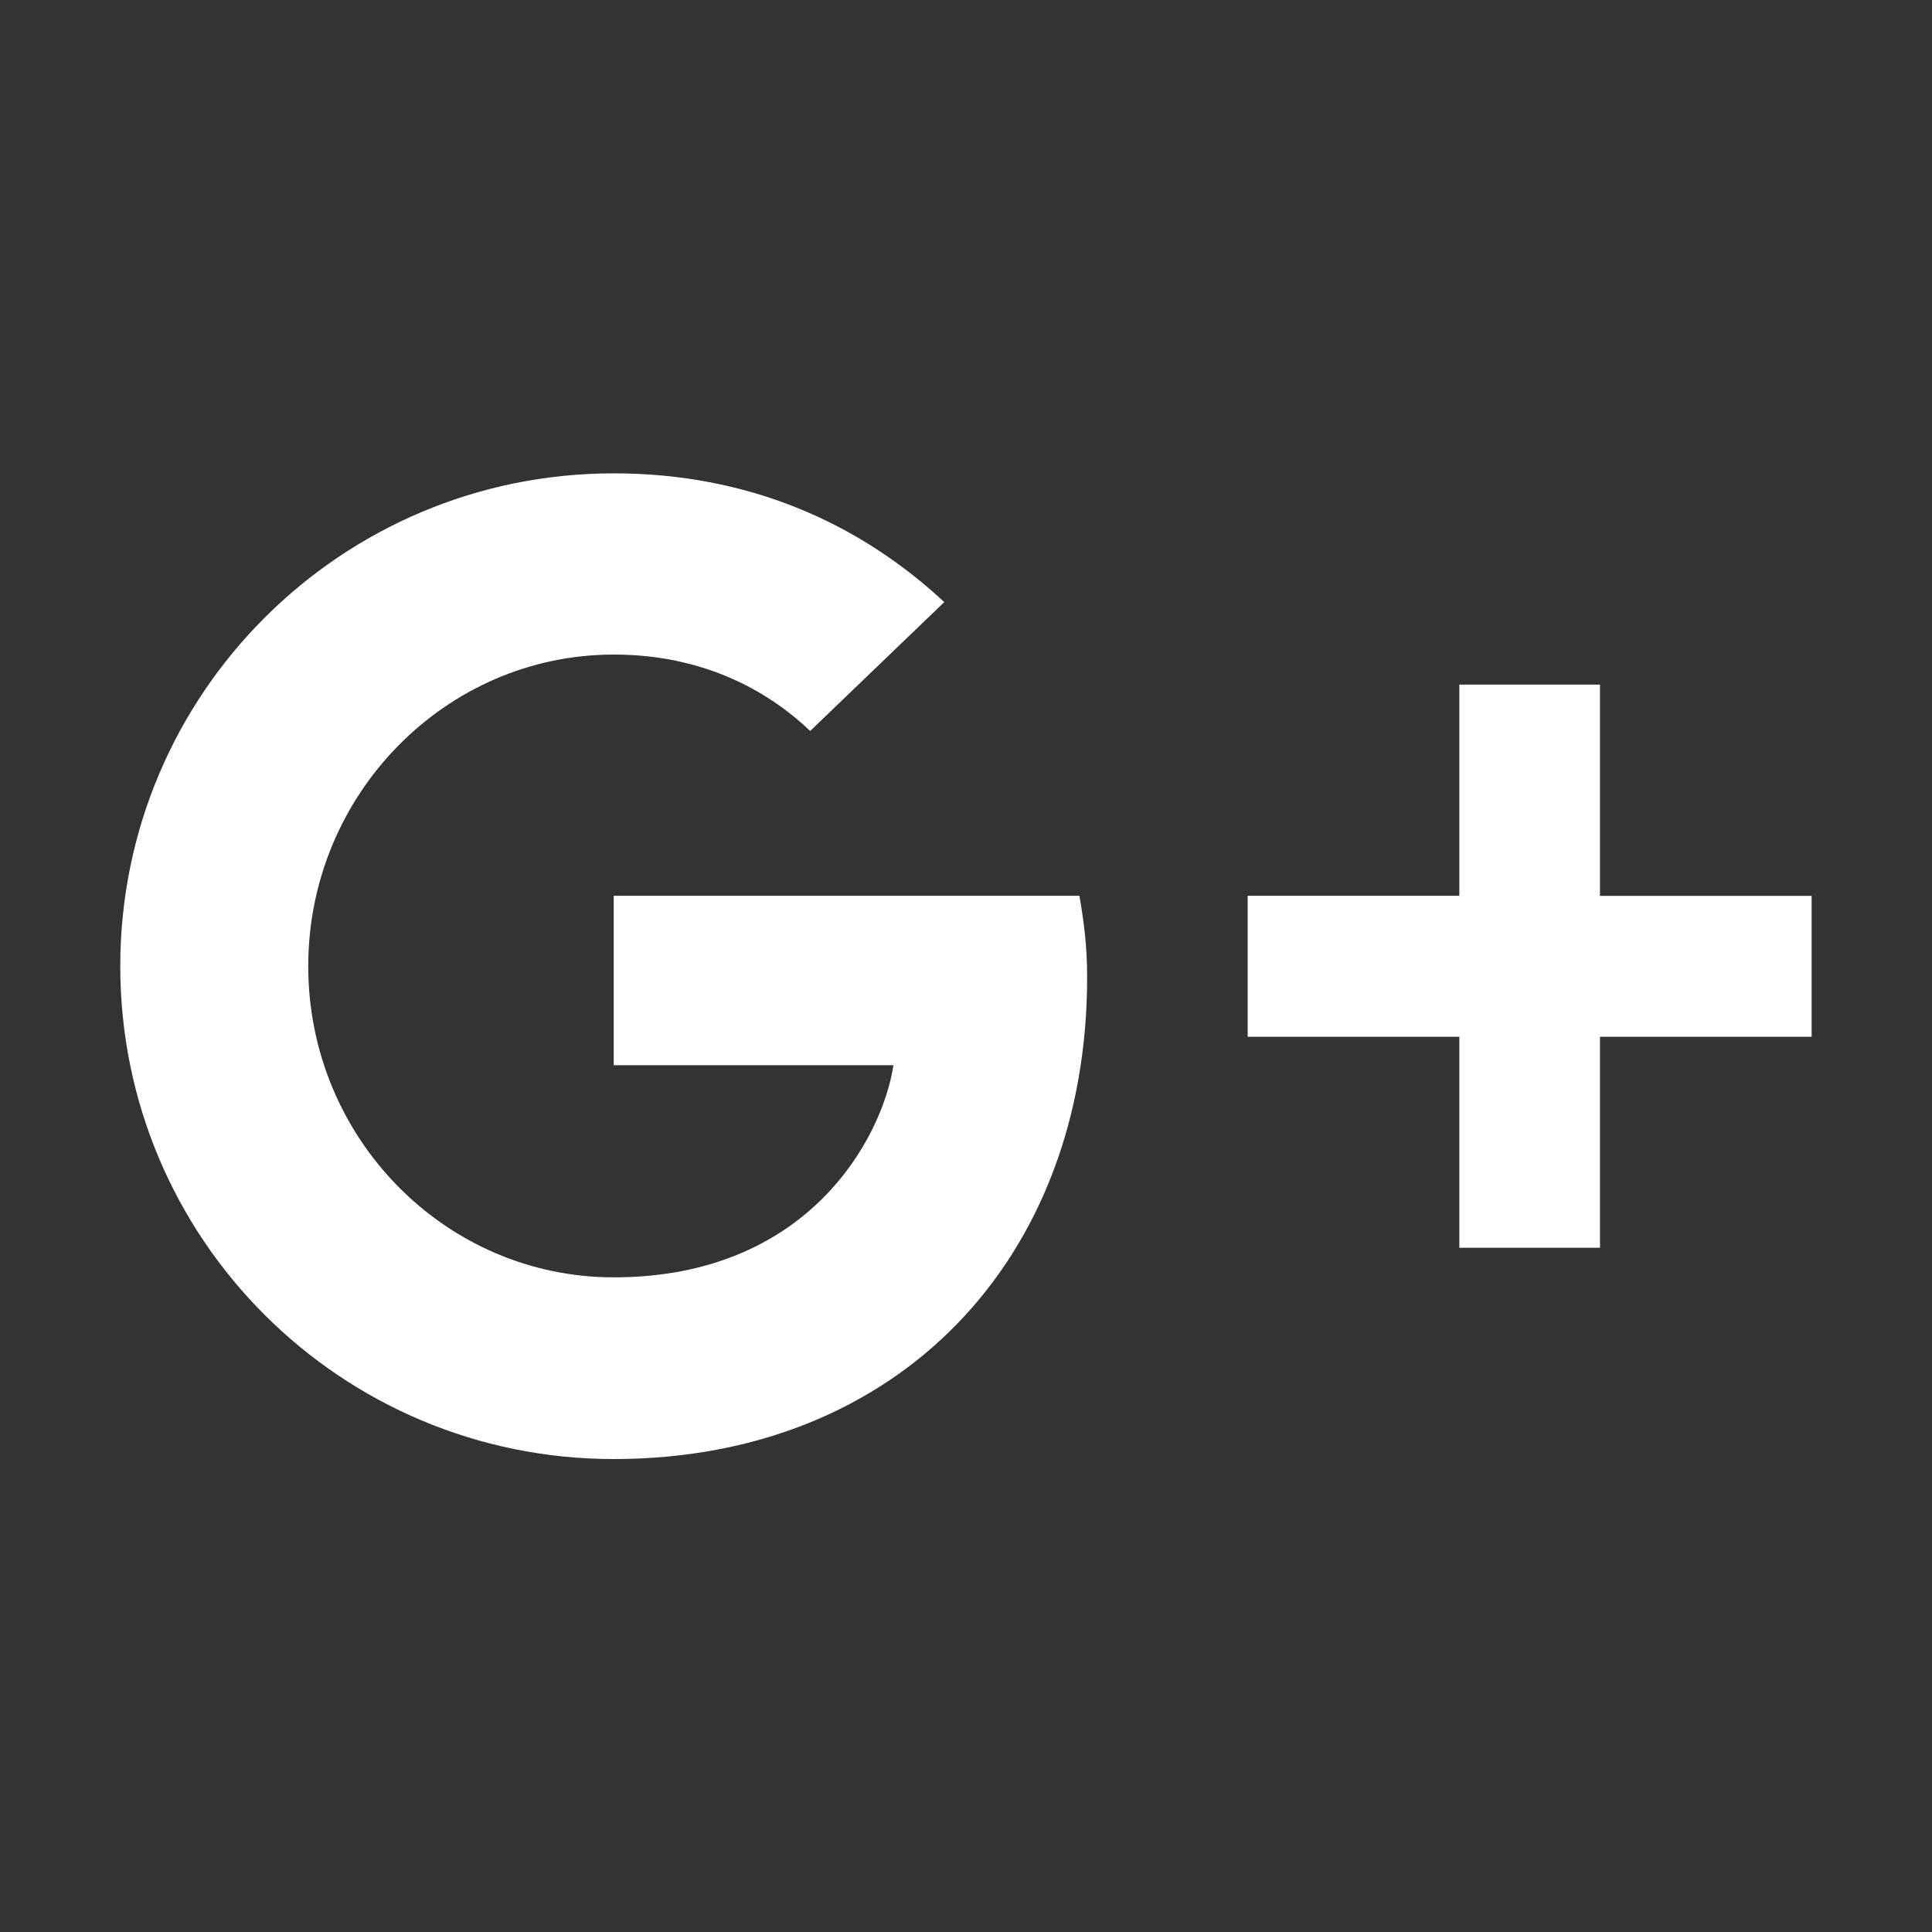
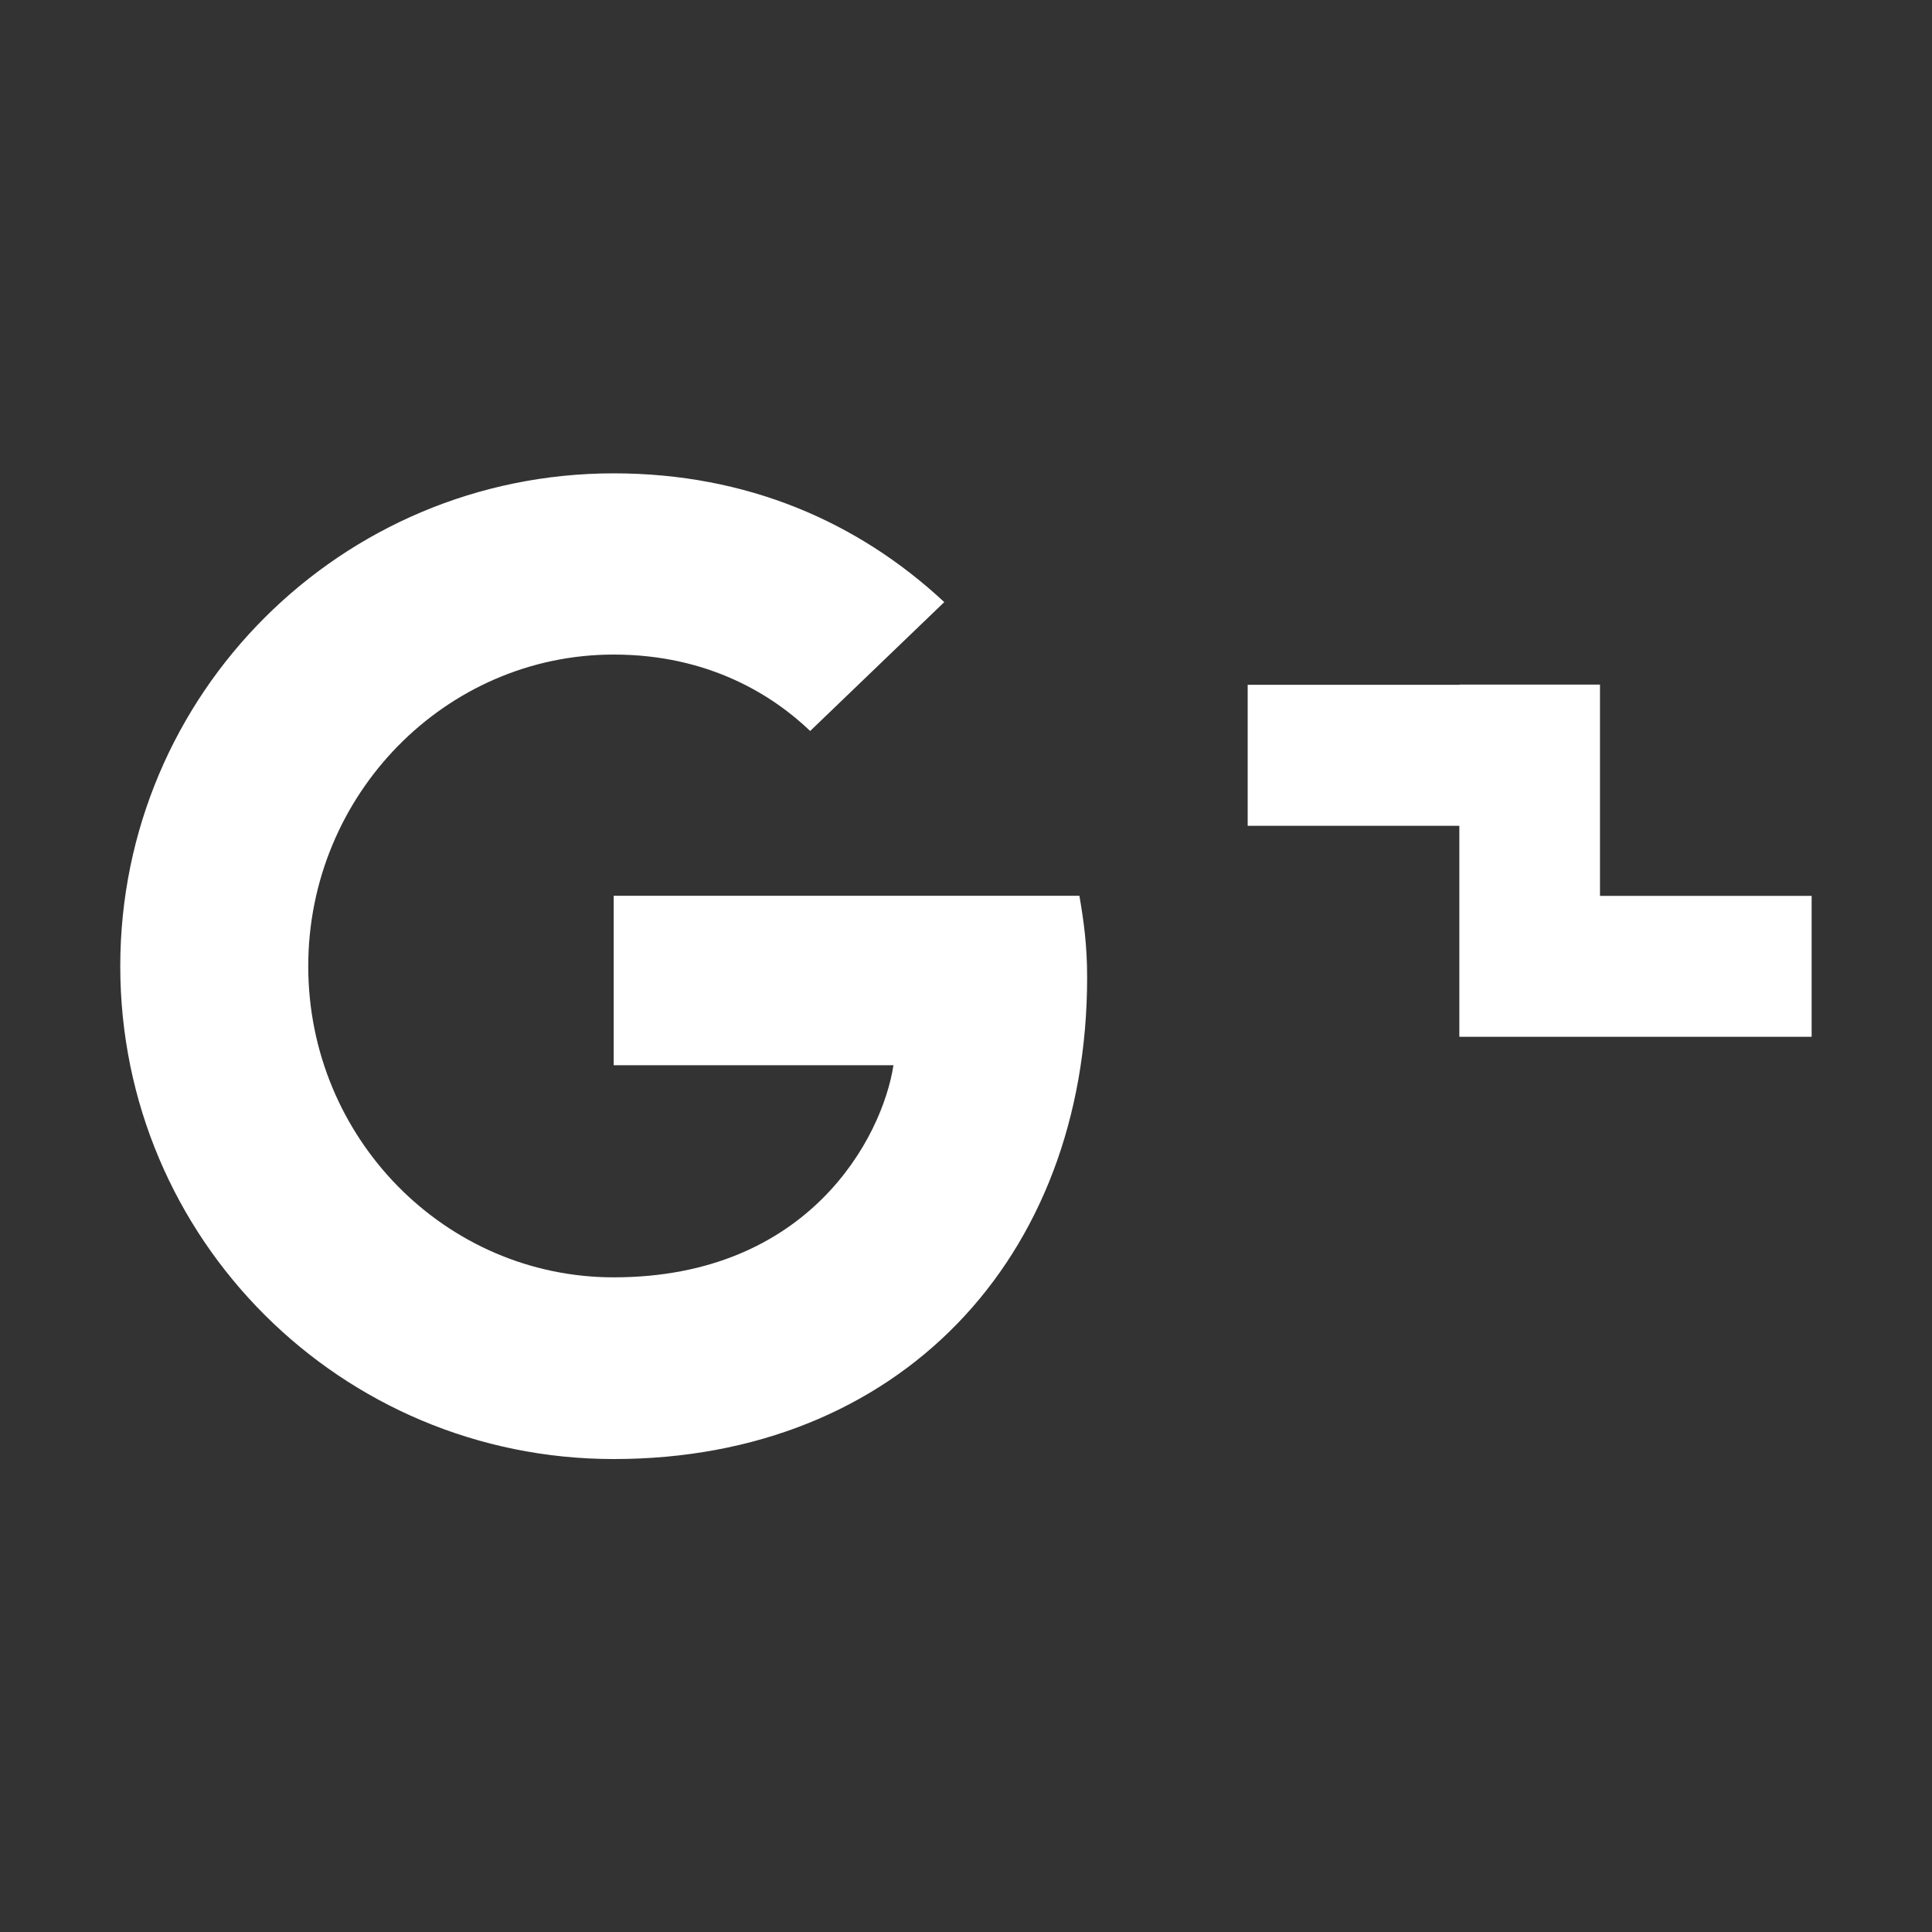
<svg xmlns="http://www.w3.org/2000/svg" version="1.1" id="Layer_1" x="0px" y="0px" width="20px" height="20px" viewBox="0 0 20 20" enable-background="new 0 0 20 20" xml:space="preserve">
  <rect x="0" y="0" width="20" height="20" fill="#333333" stroke="none" />
-   <path id="google-plus-4_5_" fill="#FFFFFF" d="M6.353,15.104c-2.822,0-5.108-2.276-5.108-5.102c0-2.821,2.286-5.102,5.108-5.102  c1.379,0,2.53,0.502,3.422,1.333L8.387,7.567c-0.38-0.363-1.042-0.791-2.034-0.791c-1.74,0-3.162,1.449-3.162,3.226  c0,1.782,1.422,3.221,3.162,3.221c2.021,0,2.781-1.448,2.896-2.196H6.353V9.273h4.821c0.044,0.257,0.08,0.507,0.08,0.846  C11.253,13.034,9.299,15.104,6.353,15.104z M18.754,10.733h-2.191v2.184h-1.456v-2.184h-2.191v-1.46h2.191V7.087h1.456v2.187h2.191  V10.733z" />
+   <path id="google-plus-4_5_" fill="#FFFFFF" d="M6.353,15.104c-2.822,0-5.108-2.276-5.108-5.102c0-2.821,2.286-5.102,5.108-5.102  c1.379,0,2.53,0.502,3.422,1.333L8.387,7.567c-0.38-0.363-1.042-0.791-2.034-0.791c-1.74,0-3.162,1.449-3.162,3.226  c0,1.782,1.422,3.221,3.162,3.221c2.021,0,2.781-1.448,2.896-2.196H6.353V9.273h4.821c0.044,0.257,0.08,0.507,0.08,0.846  C11.253,13.034,9.299,15.104,6.353,15.104z M18.754,10.733h-2.191h-1.456v-2.184h-2.191v-1.46h2.191V7.087h1.456v2.187h2.191  V10.733z" />
</svg>